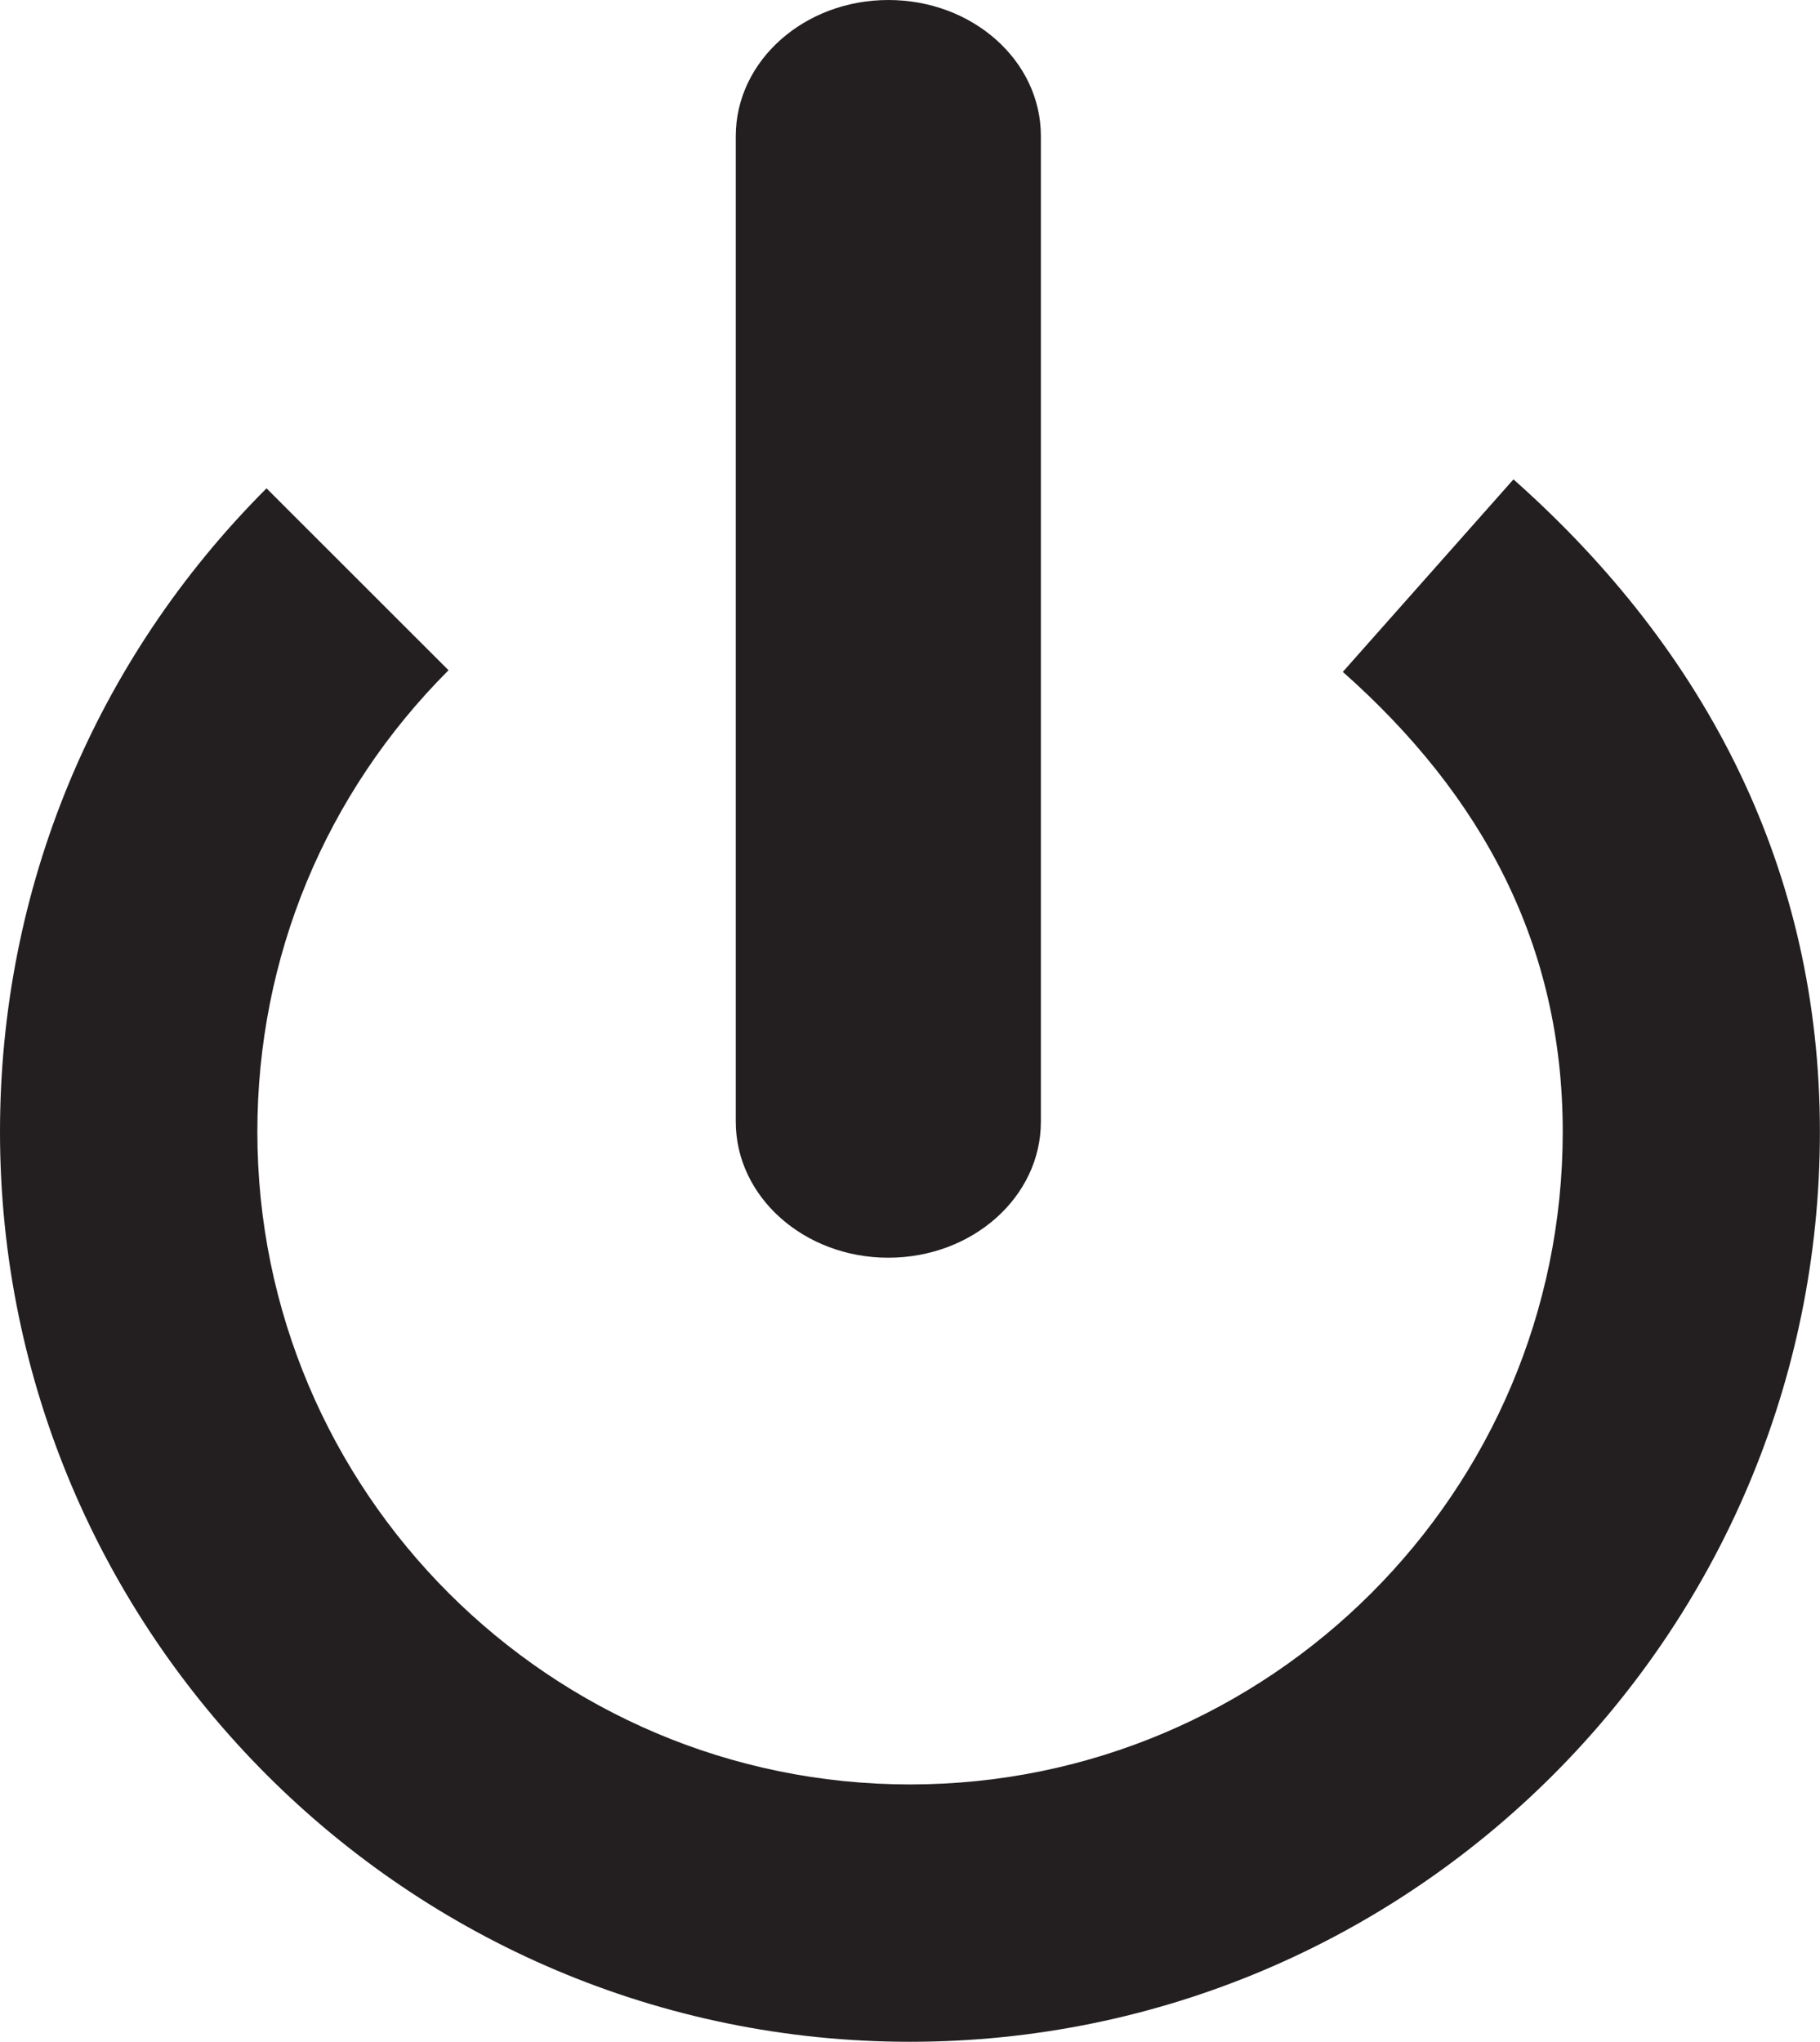
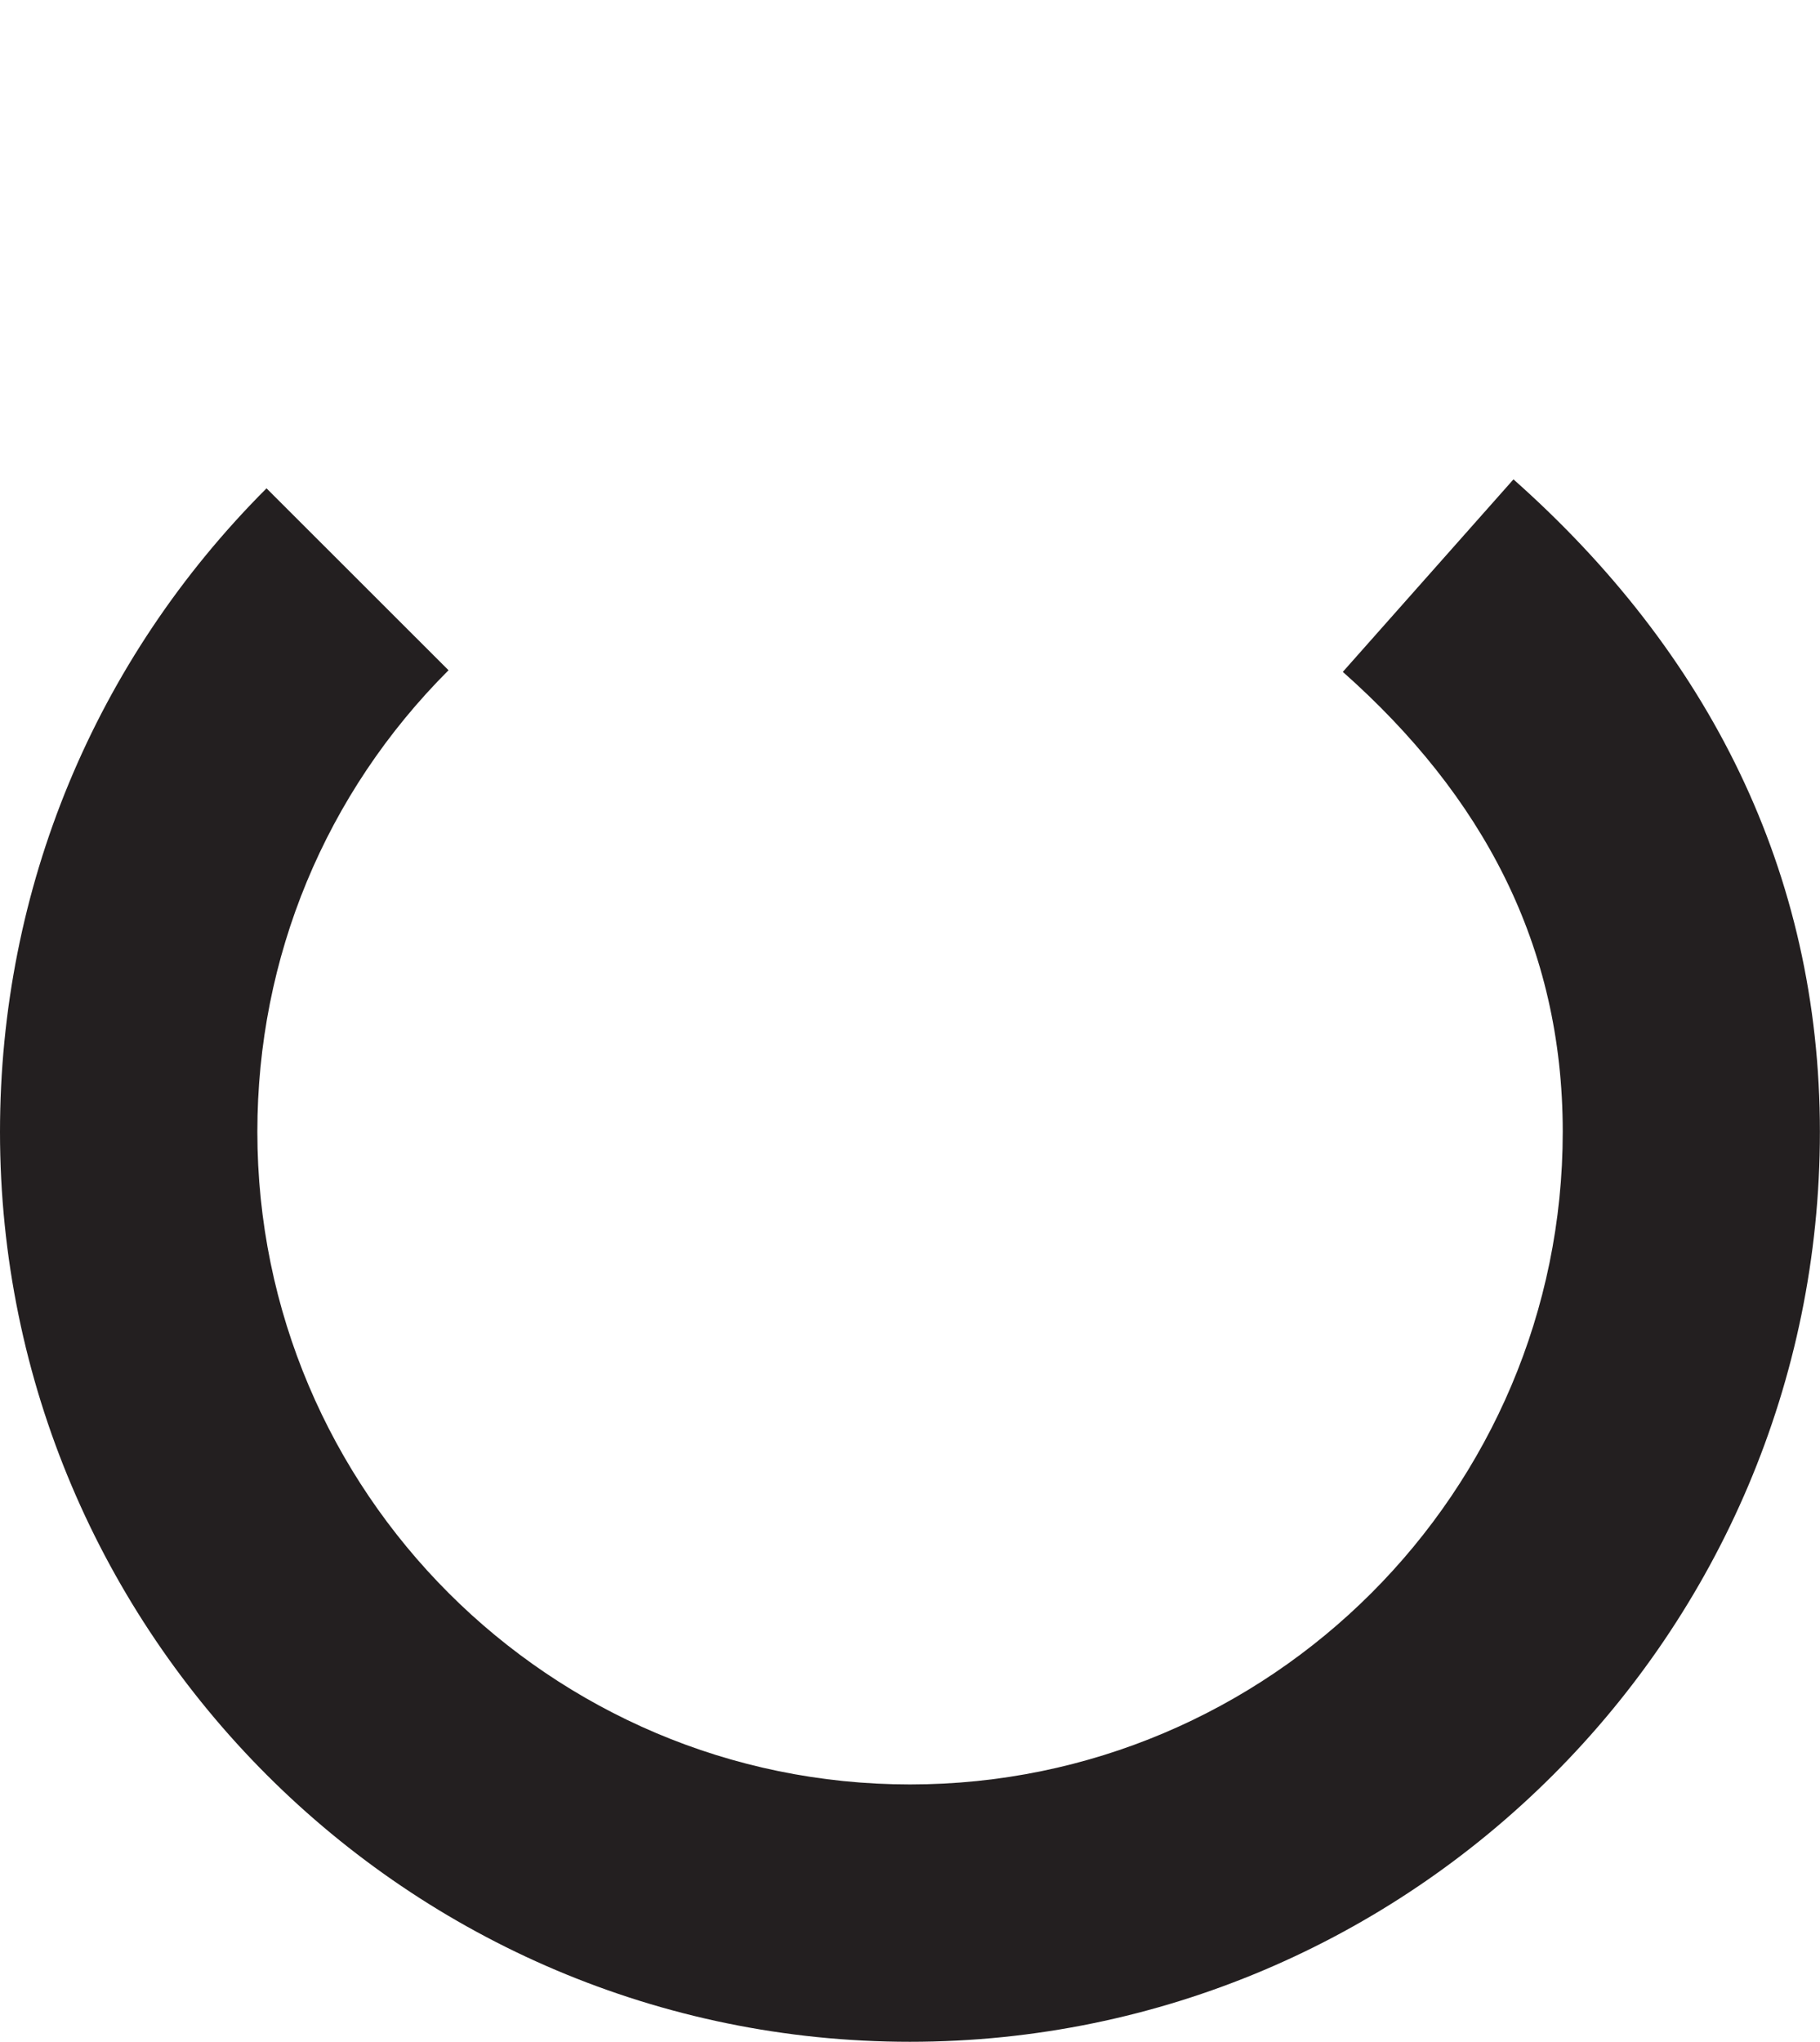
<svg xmlns="http://www.w3.org/2000/svg" height="21.382px" id="Capa_1" style="enable-background:new 0 0 19.059 21.382;" version="1.1" viewBox="0 0 19.059 21.382" width="19.059px" xml:space="preserve">
  <g>
    <path d="M14.062,7.036c1.463,1.297,2.303,2.862,2.303,4.816c0,3.77-3.066,6.835-6.835,6.835   c-3.77,0-6.835-3.065-6.835-6.835c0-1.825,0.711-3.542,2.002-4.833L2.791,5.114C0.991,6.915,0,9.308,0,11.853   c0,5.254,4.274,9.529,9.529,9.529c5.254,0,9.529-4.275,9.529-9.529c0-2.725-1.17-5.024-3.209-6.833L14.062,7.036z" style="fill:#231F20;" />
-     <path d="M10.9,11.747c0,0.787-0.715,1.424-1.598,1.424c-0.881,0-1.597-0.637-1.597-1.424V1.424   C7.706,0.637,8.422,0,9.303,0C10.186,0,10.9,0.637,10.9,1.424V11.747z" style="fill:#231F20;" />
  </g>
  <g />
  <g />
  <g />
  <g />
  <g />
  <g />
  <g />
  <g />
  <g />
  <g />
  <g />
  <g />
  <g />
  <g />
  <g />
</svg>